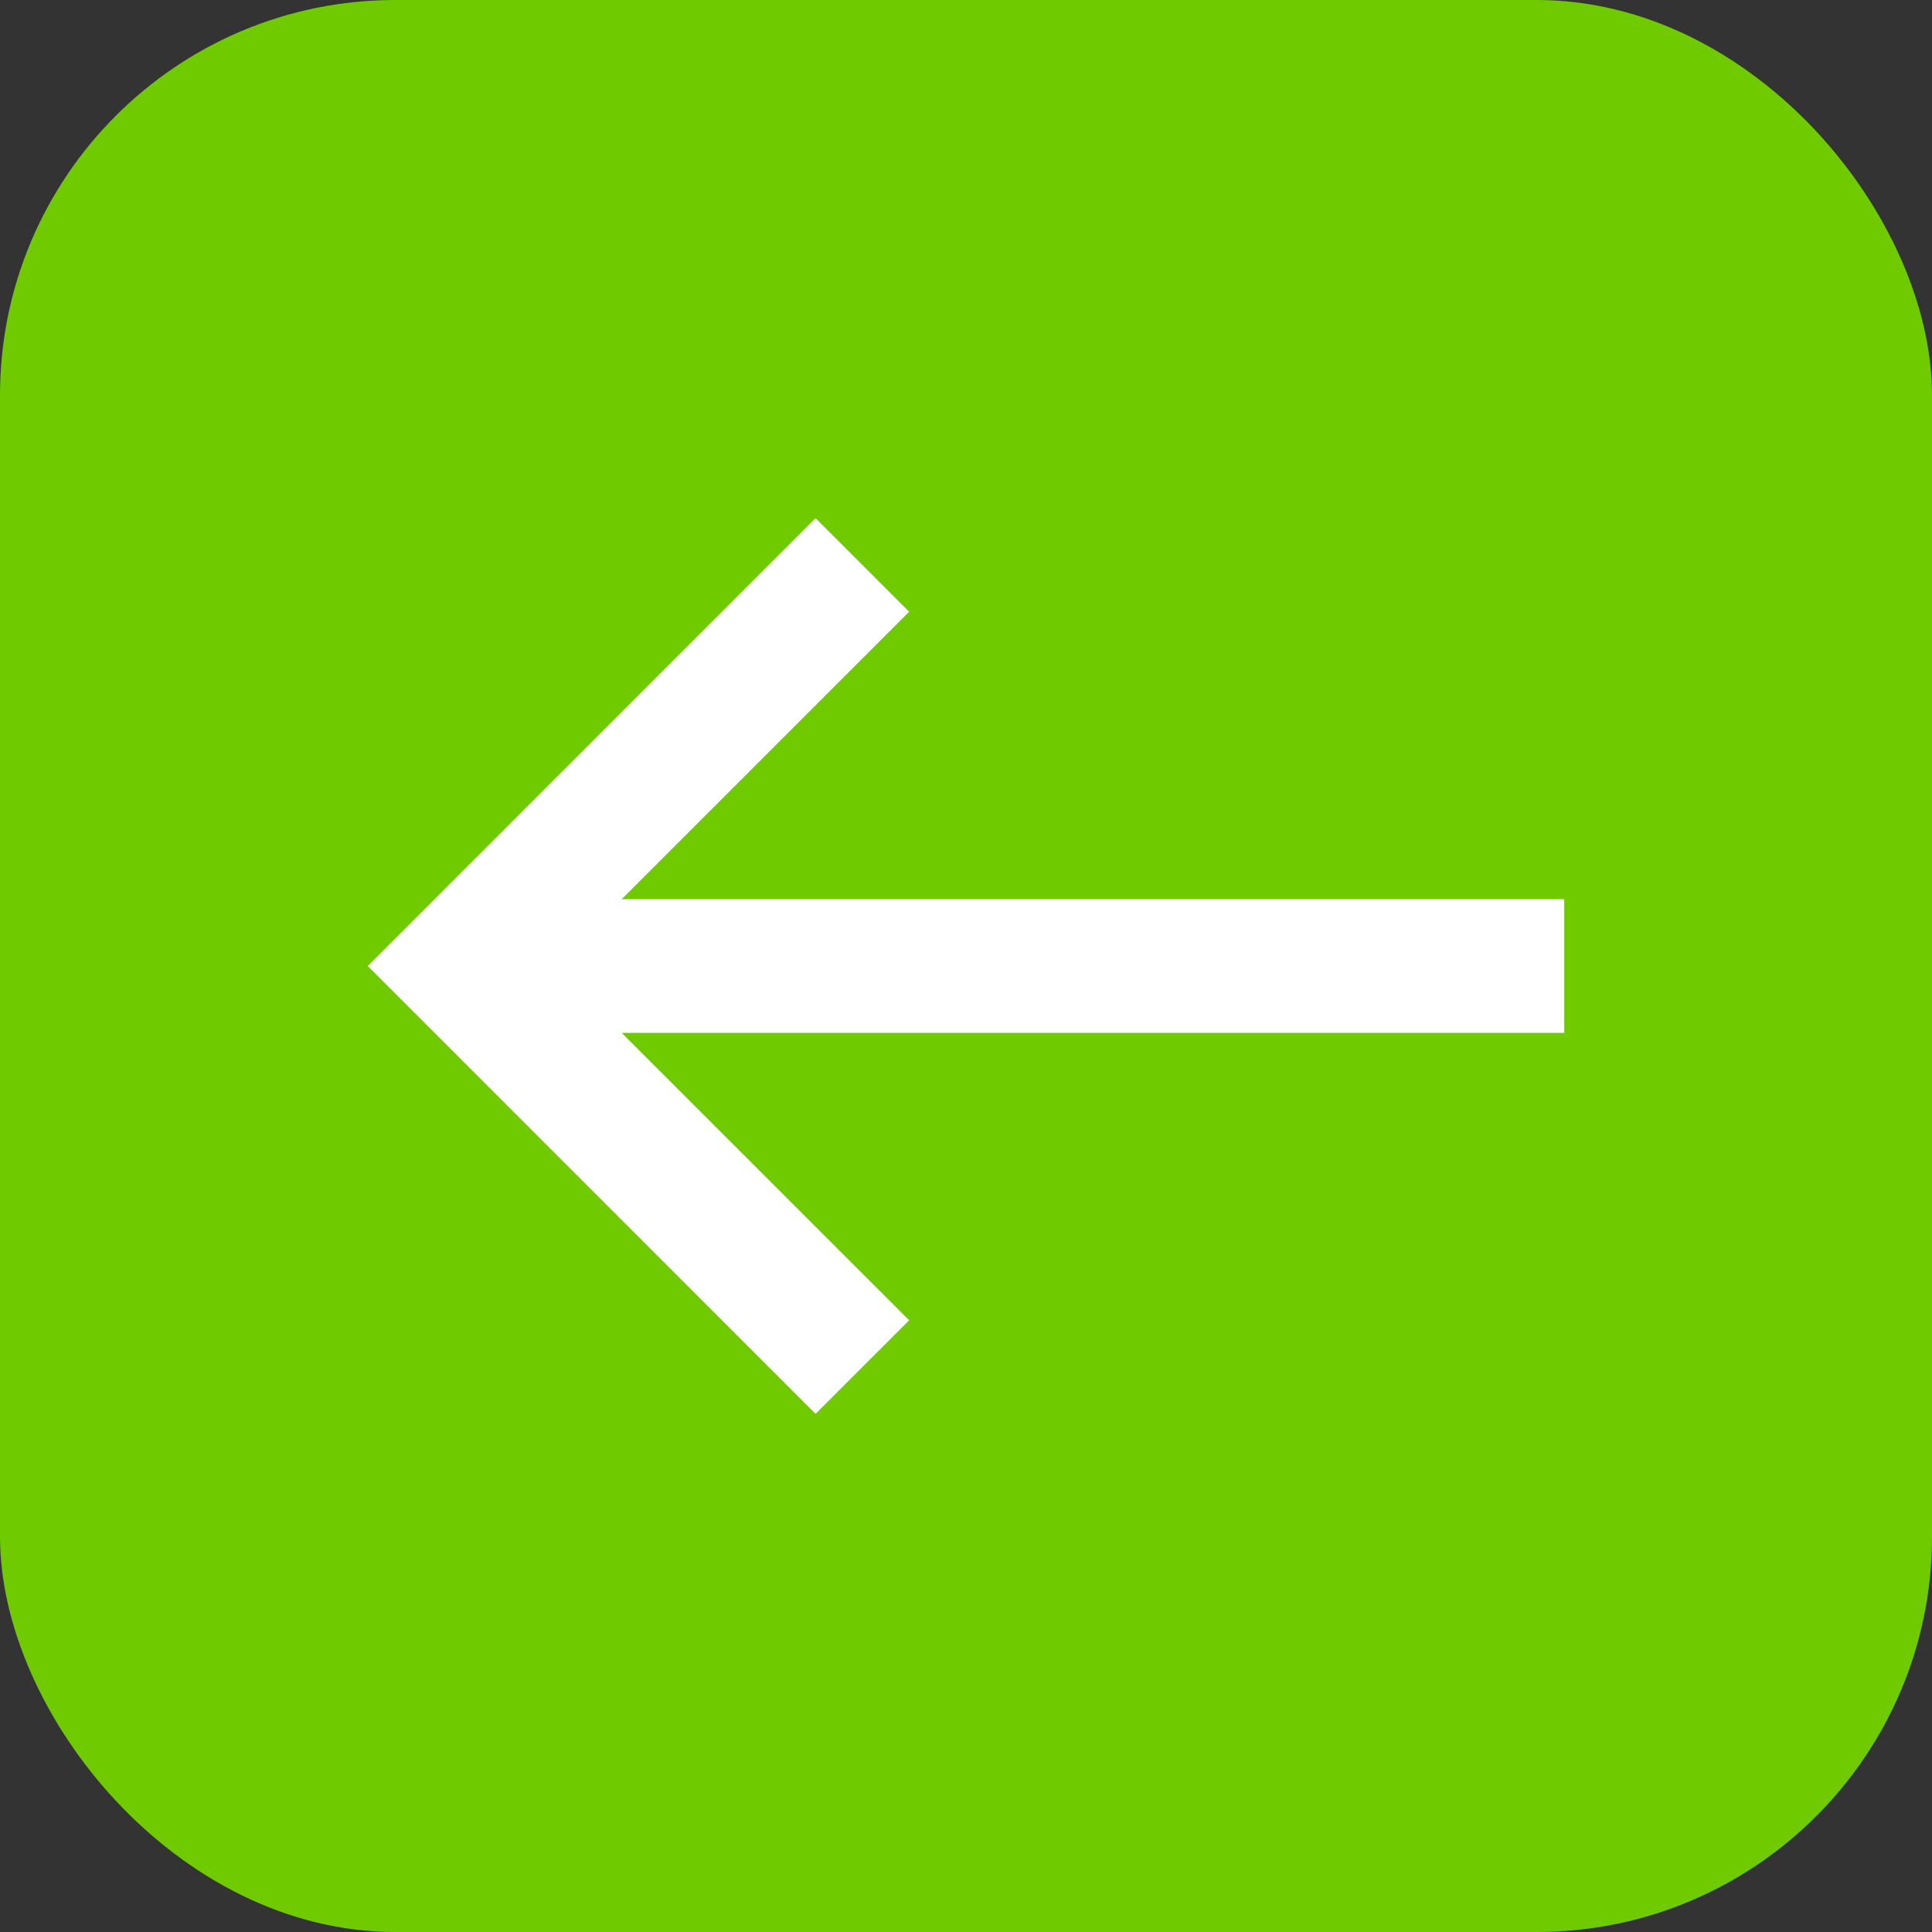
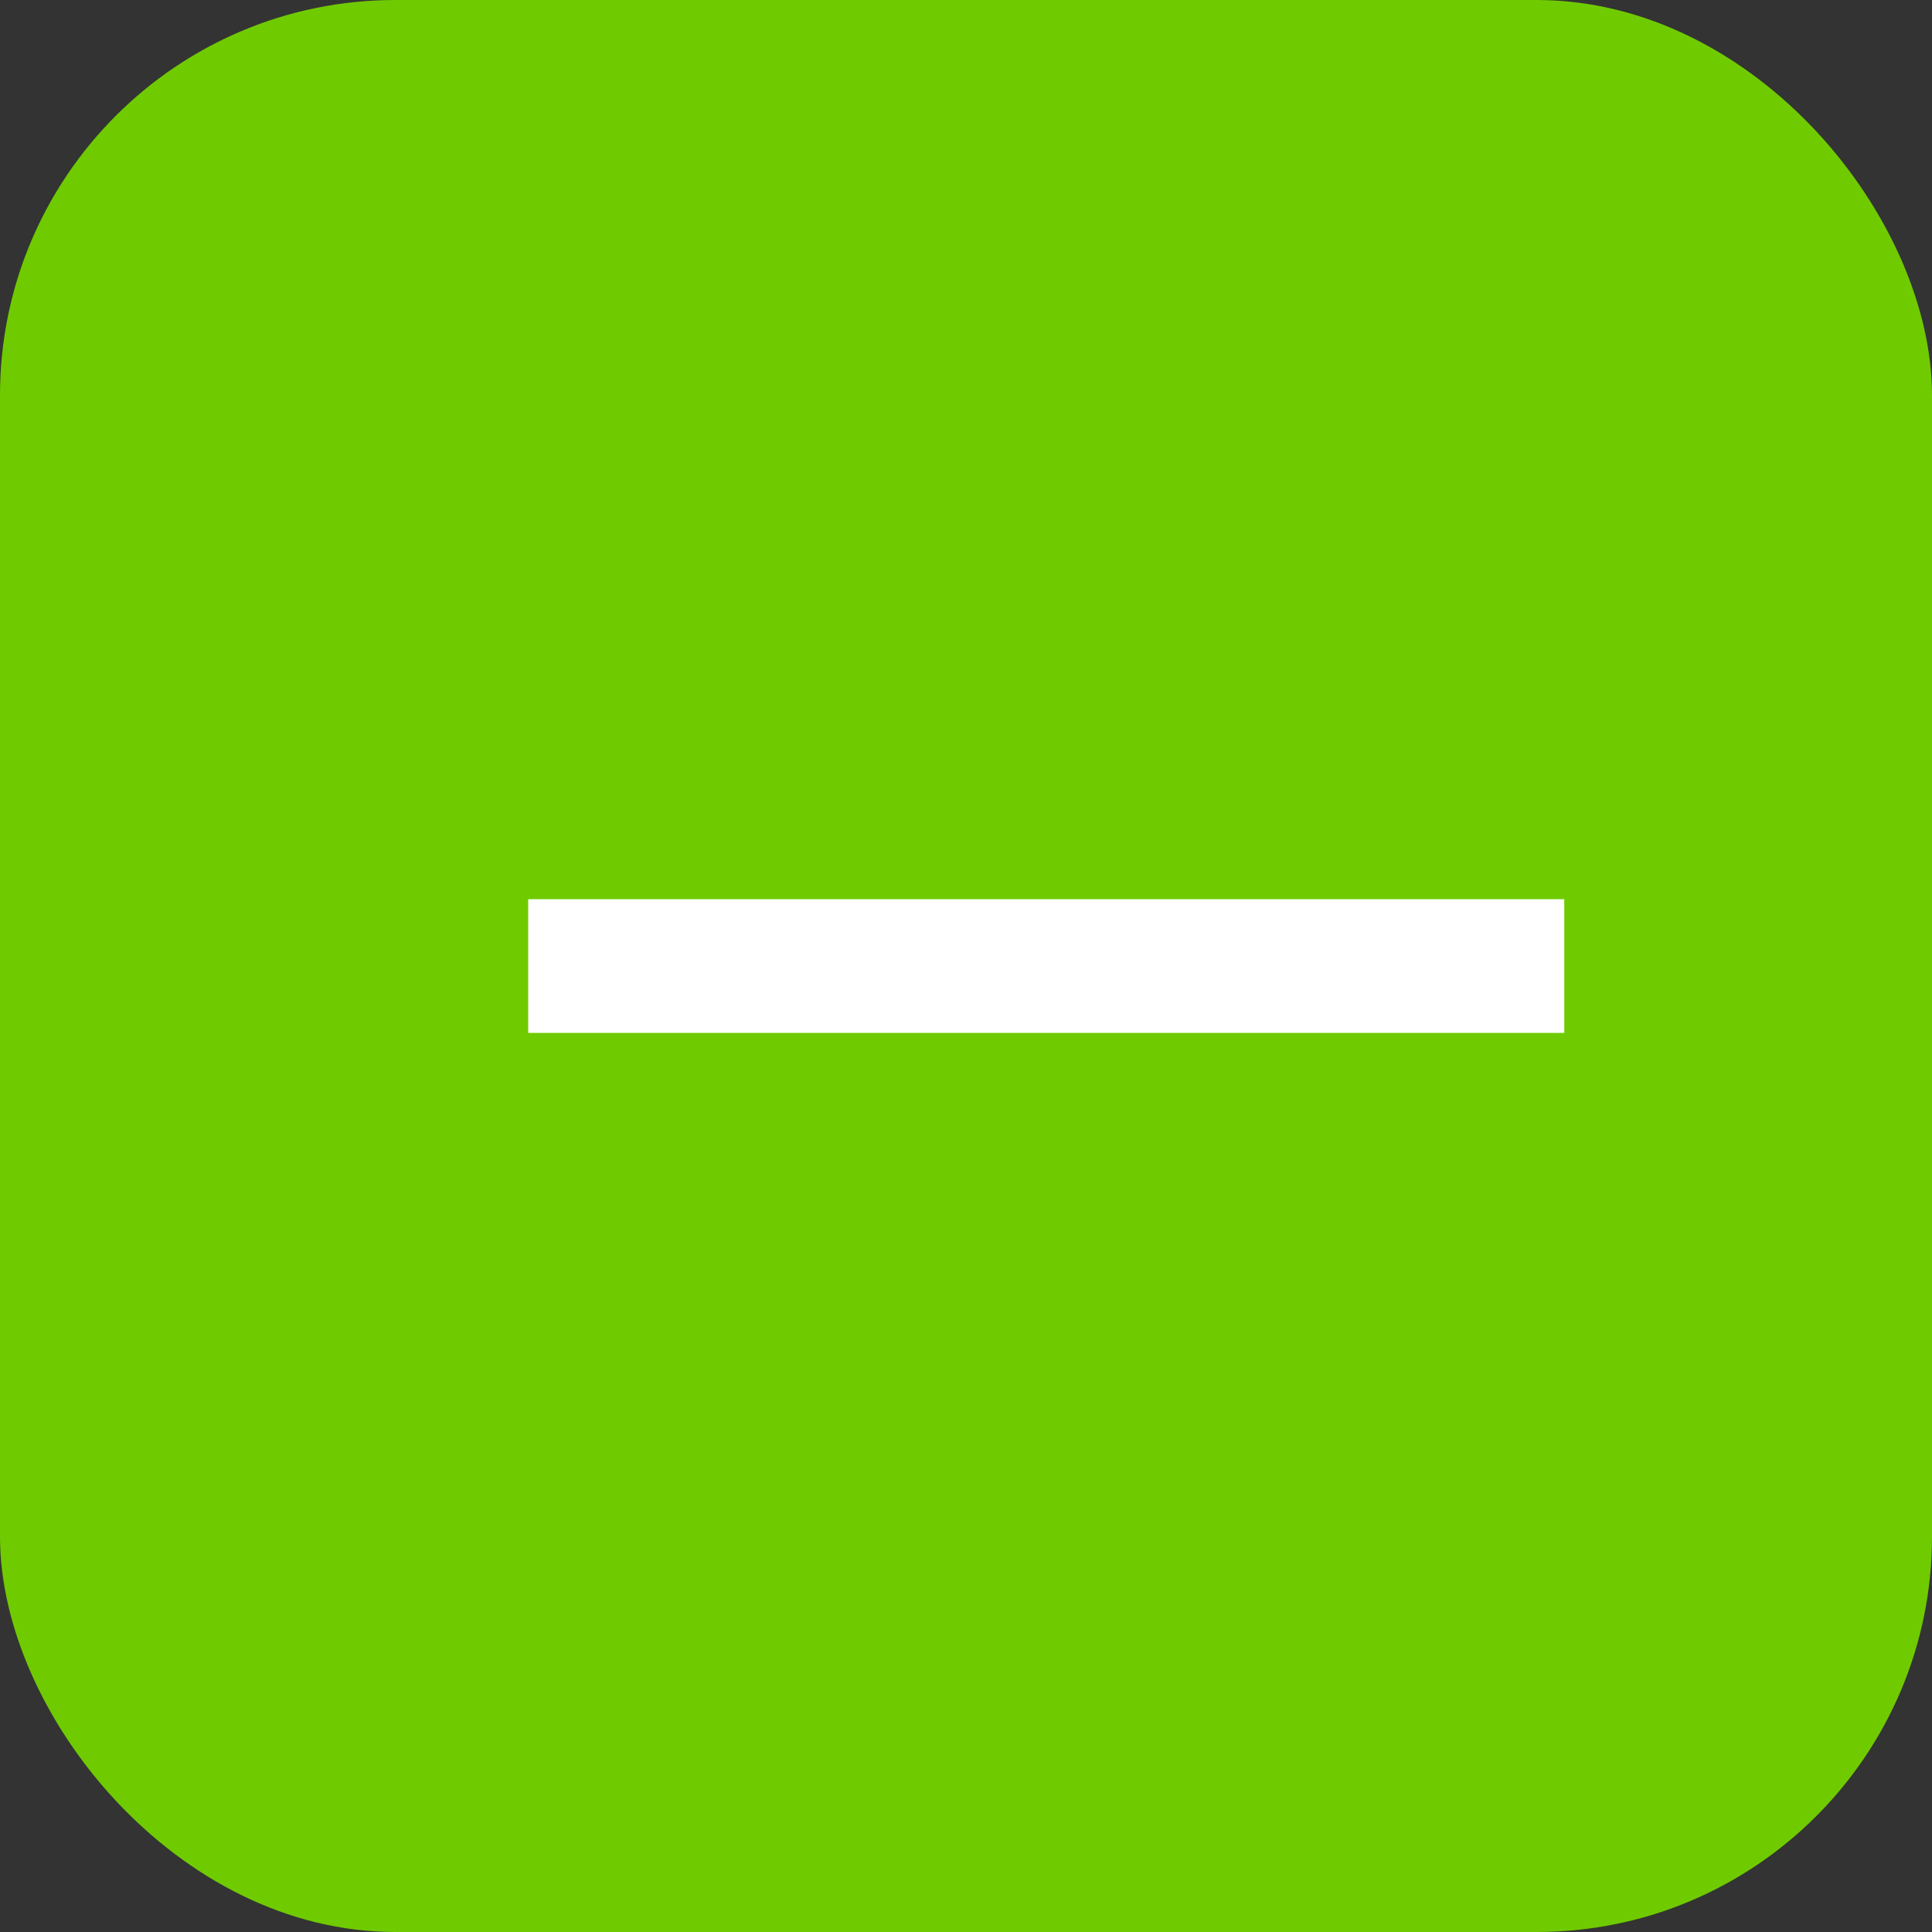
<svg xmlns="http://www.w3.org/2000/svg" id="Layer_2" viewBox="0 0 395.87 395.87">
  <rect x="0" y="0" width="395.87" height="395.87" fill="#333333" stroke="none" />
  <defs>
    <style> .cls-1 { fill: #6fcb00; } .cls-2 { fill: #fff; } </style>
  </defs>
  <g id="_x2014_ÎÓÈ_x5F_1">
    <g>
      <rect class="cls-1" width="395.87" height="395.87" rx="81" ry="81" transform="translate(395.87 395.87) rotate(180)" />
      <g>
        <path class="cls-2" d="M320.52,211.64H108.23v-27.39h212.29v27.39Z" />
-         <path class="cls-2" d="M167.11,106.17l19.18,19.18-72.6,72.59,72.6,72.59-19.18,19.18-91.76-91.77,91.76-91.77Z" />
      </g>
    </g>
  </g>
</svg>